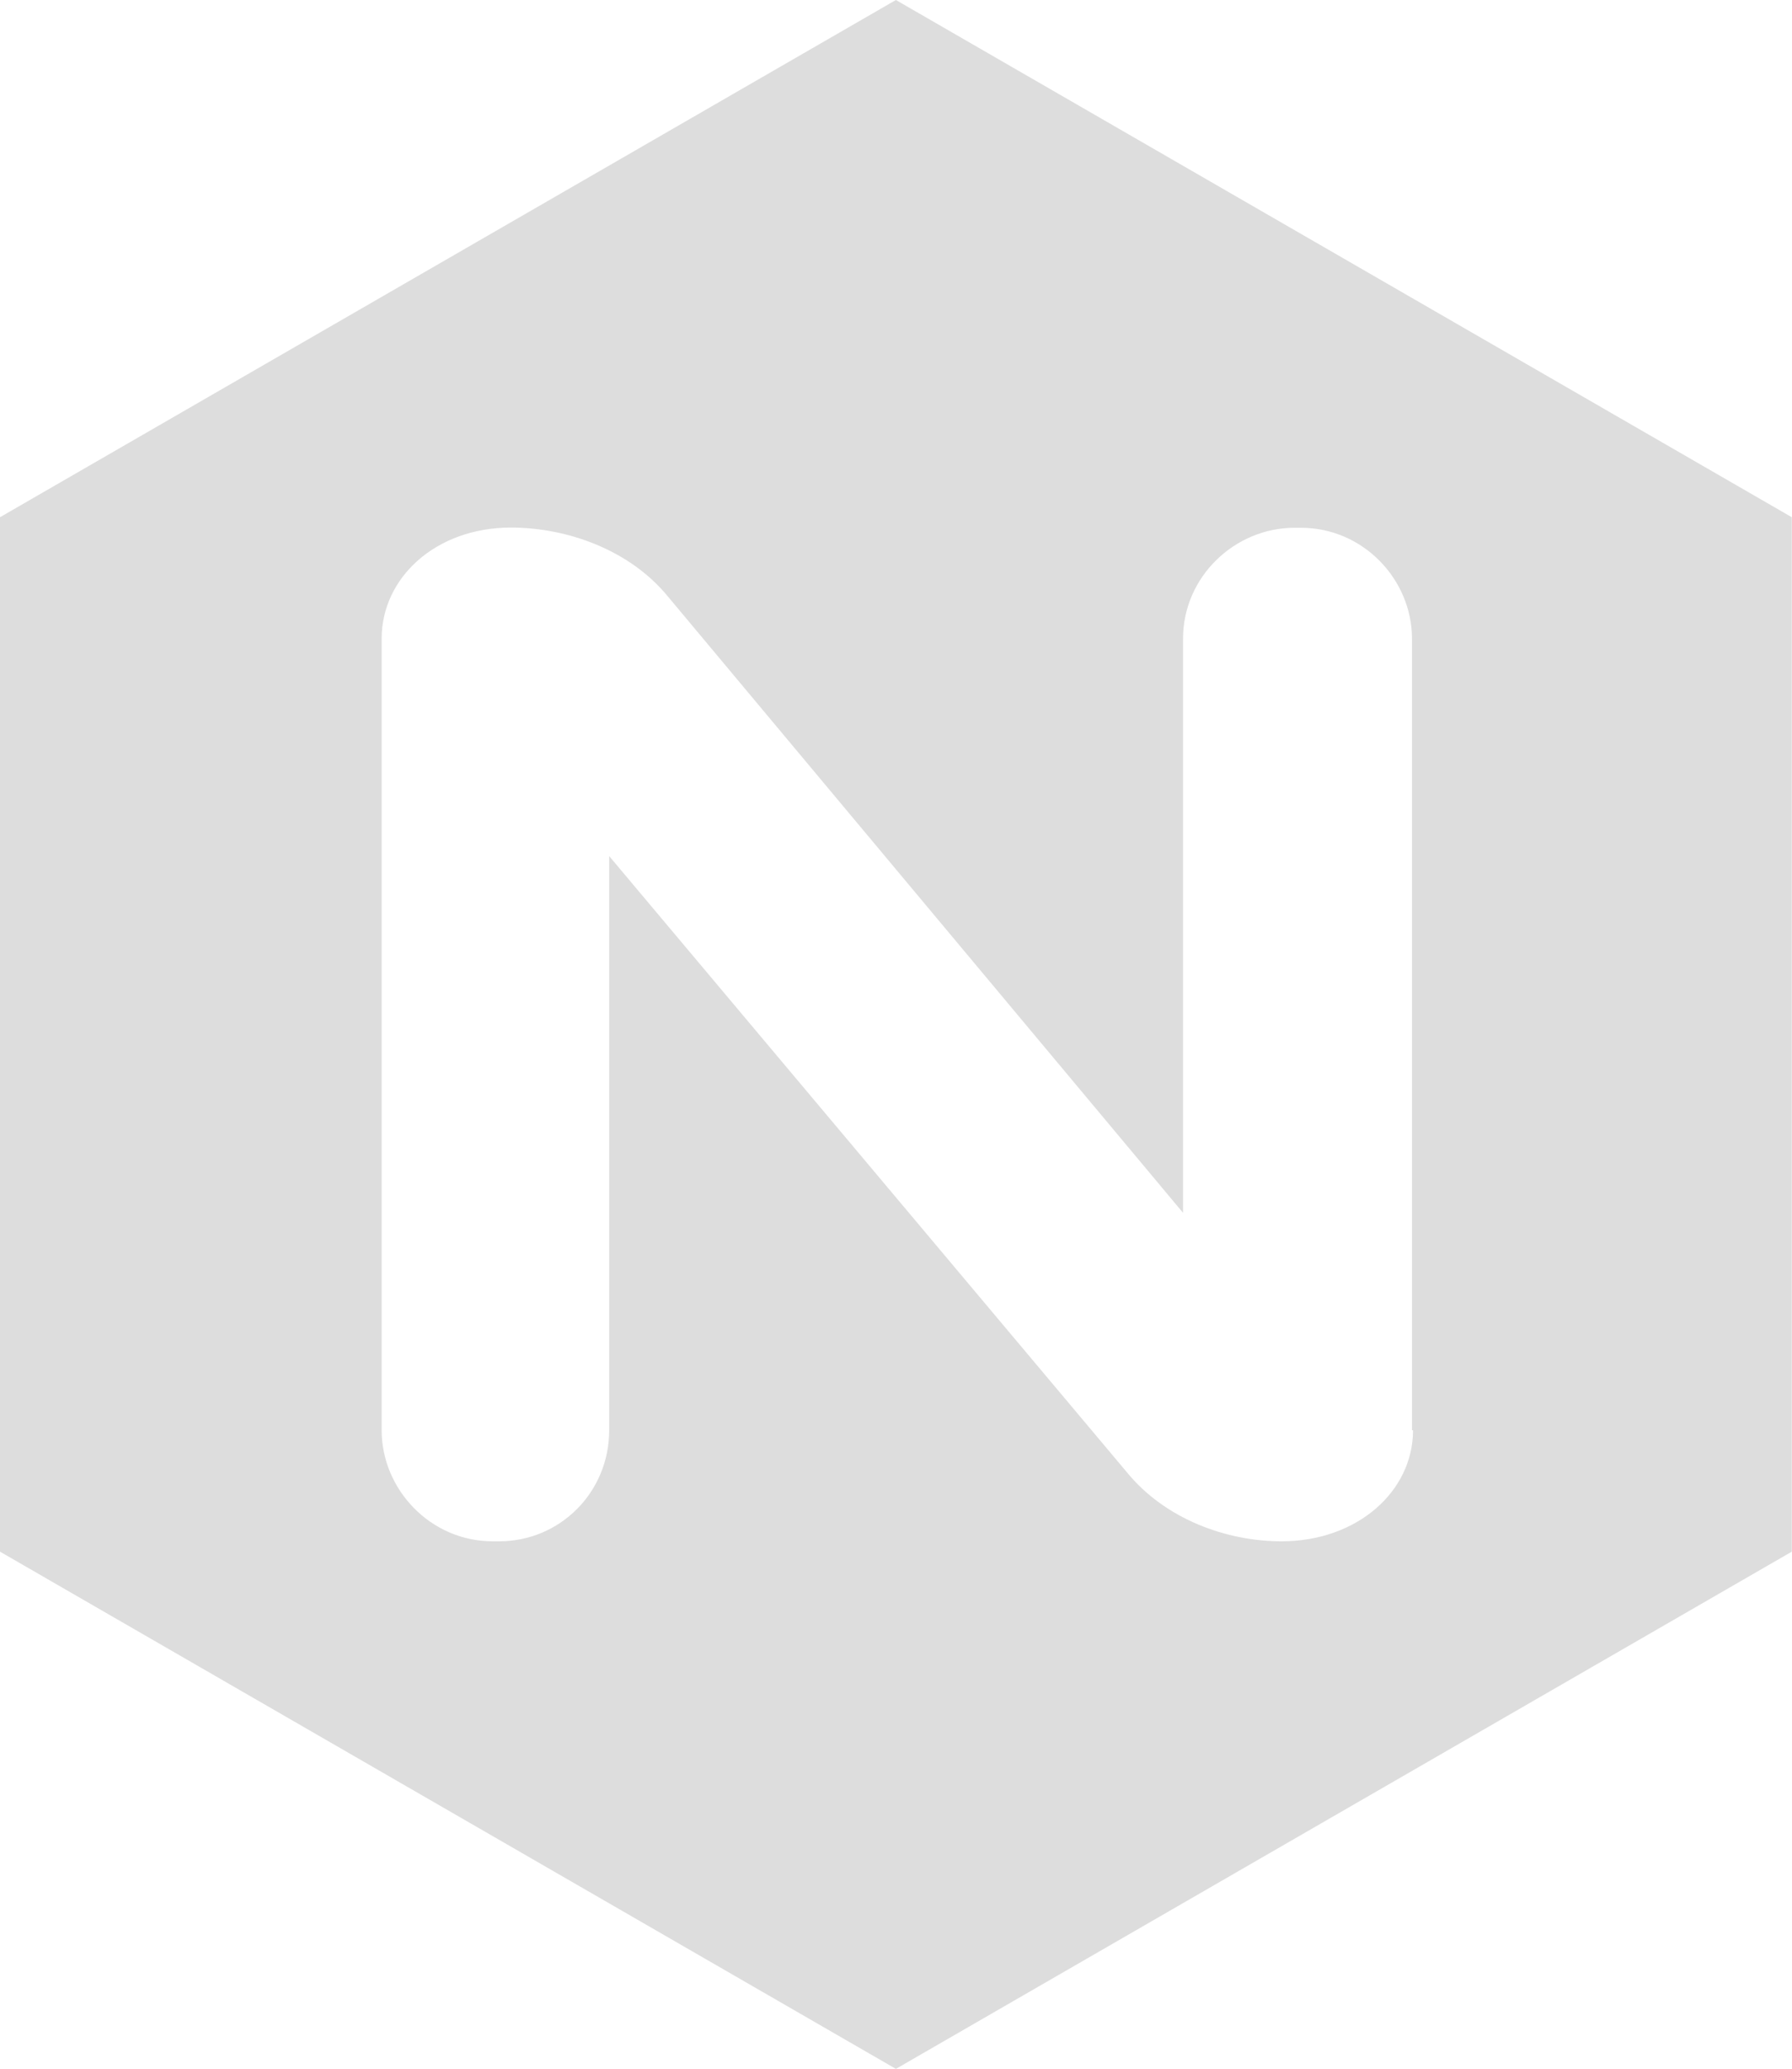
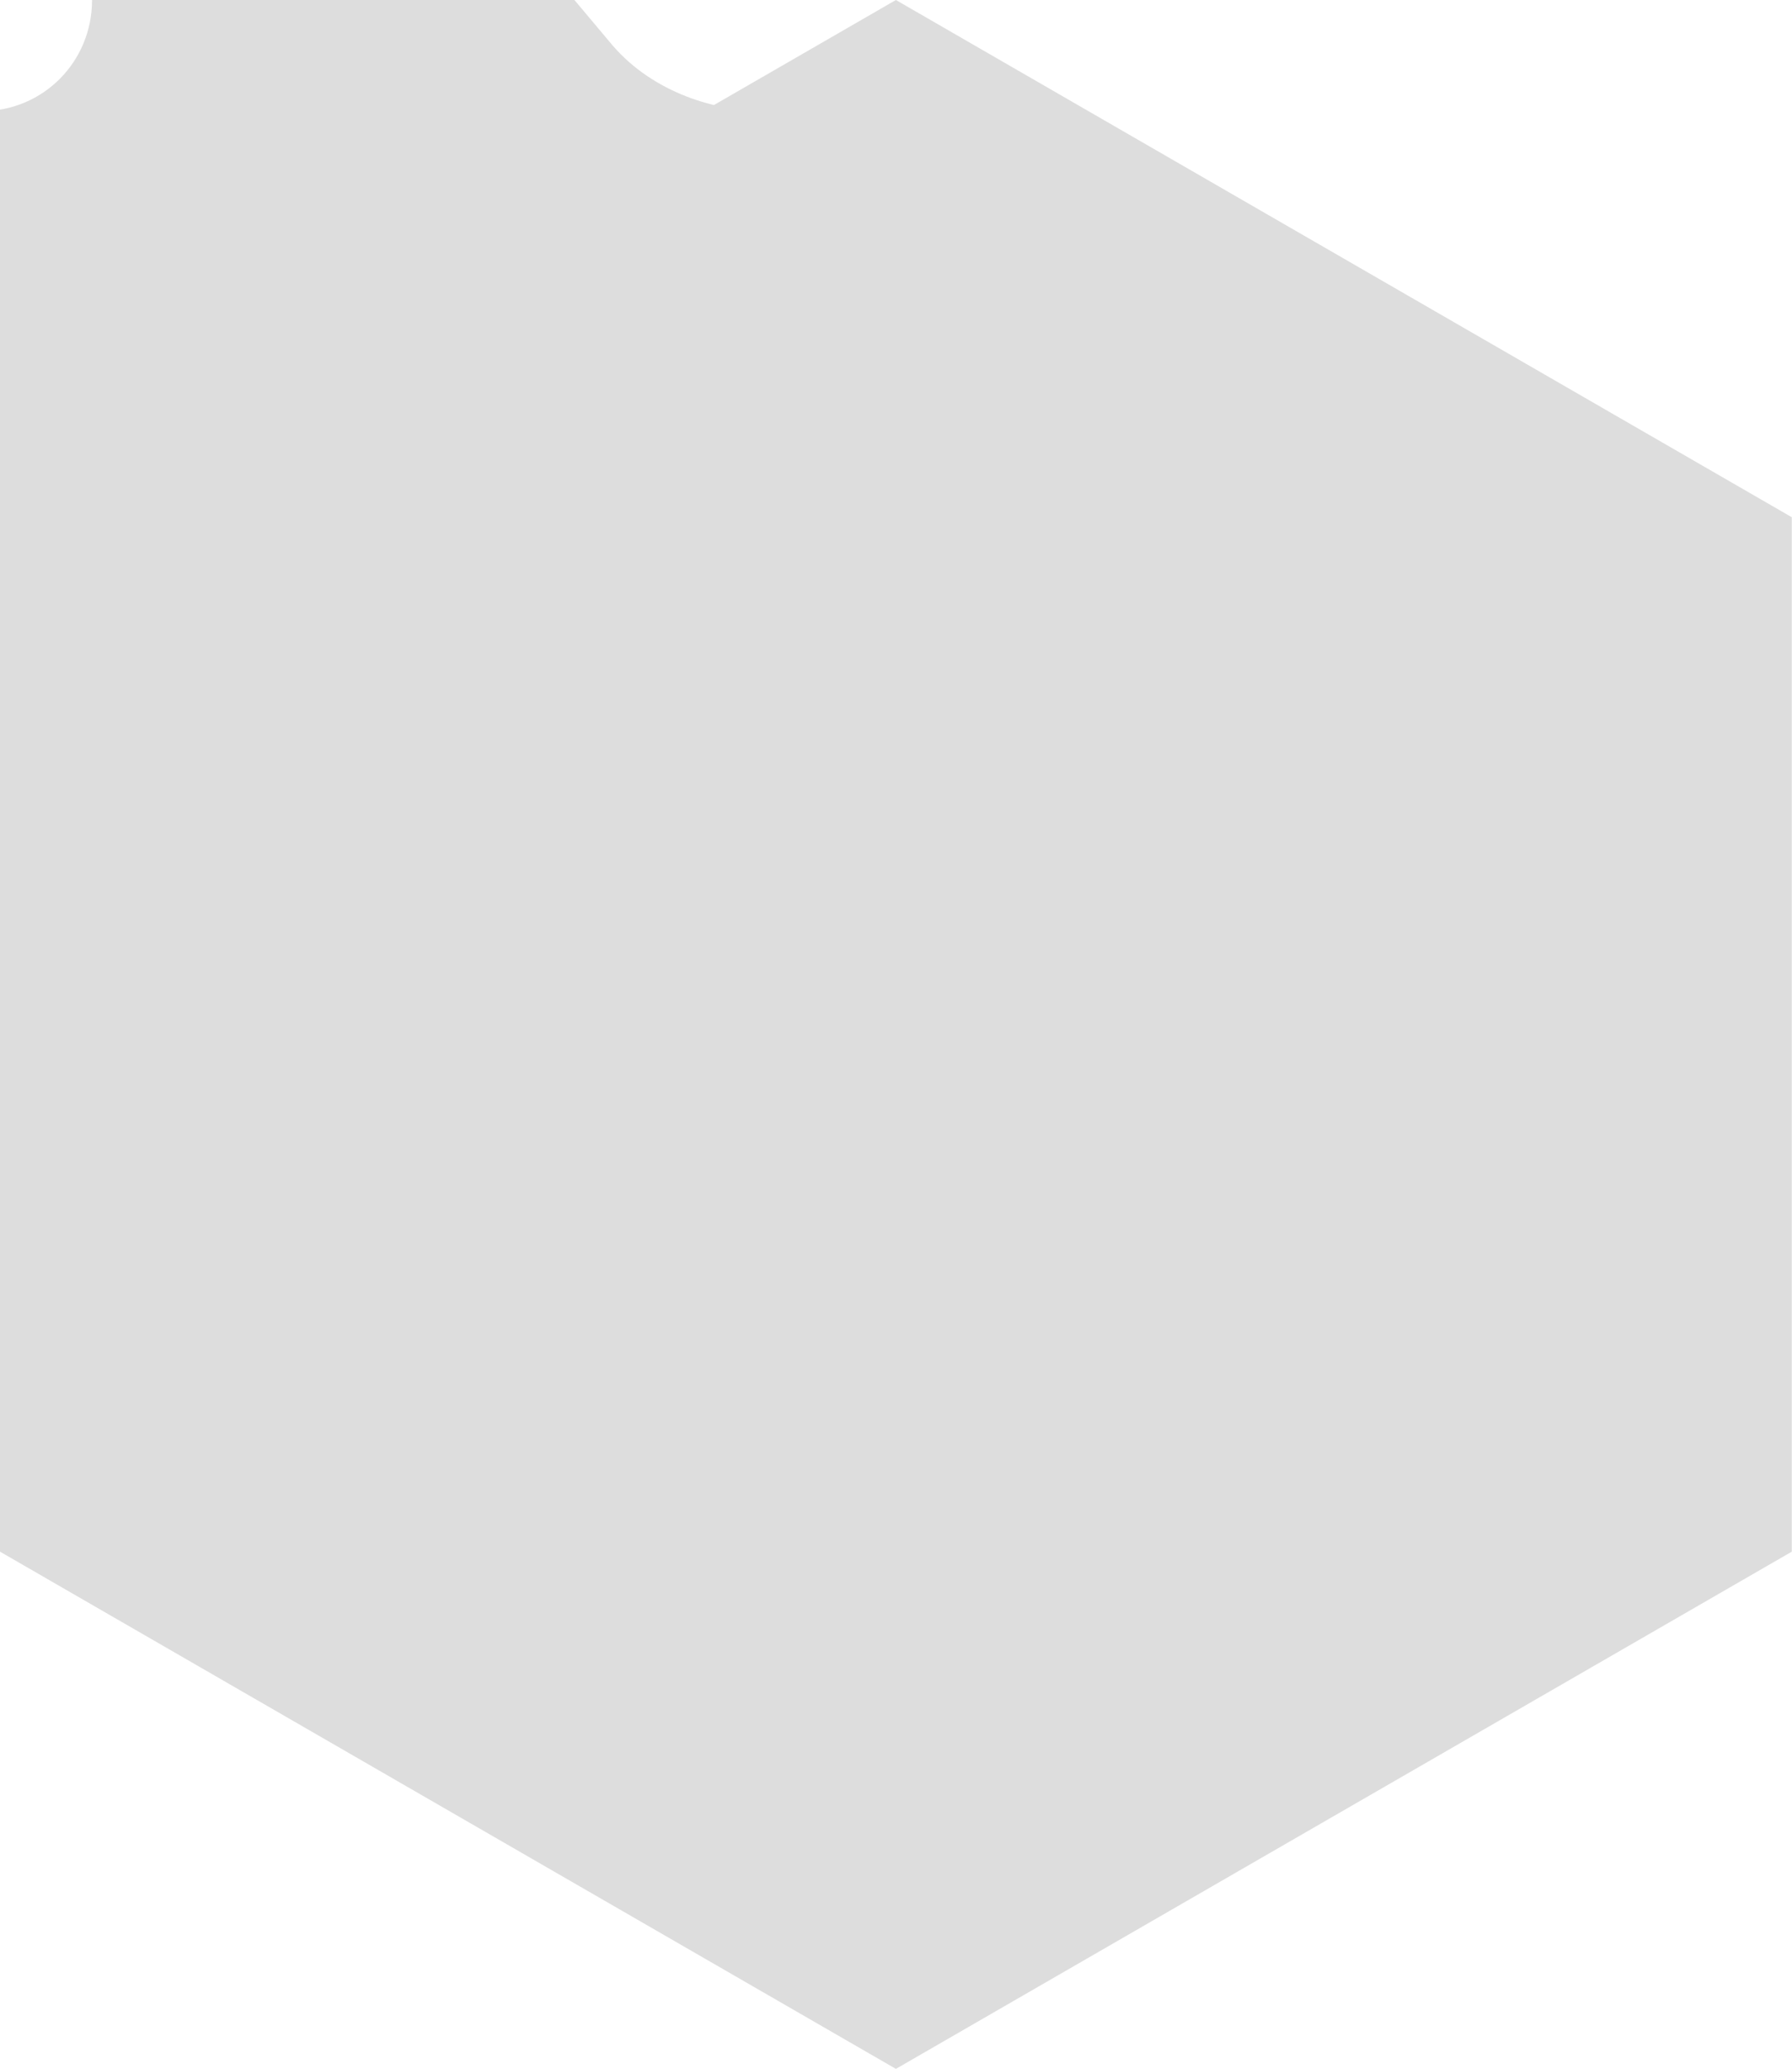
<svg xmlns="http://www.w3.org/2000/svg" id="Layer_2" data-name="Layer 2" viewBox="0 0 86.63 100">
  <defs>
    <style>
      .cls-1 {
        fill: #ddd;
      }
    </style>
  </defs>
  <g id="Layer_1-2" data-name="Layer 1">
-     <path class="cls-1" d="M43.31,0L0,25v50l43.31,25,43.31-25V25L43.31,0Zm25,69.13c0,2.95-2.69,5.37-6.36,5.37-2.64,0-5.63-1.06-7.5-3.37l-25-29.75v27.75c0,3-2.38,5.37-5.32,5.37h-.31c-3.01,0-5.37-2.51-5.37-5.37V30.87c0-2.95,2.62-5.37,6.25-5.37,2.69,0,5.75,1.06,7.62,3.37l24.87,29.75V30.88c0-3.01,2.51-5.37,5.39-5.37h.31c3,0,5.37,2.49,5.37,5.37v38.25h.07Z" />
+     <path class="cls-1" d="M43.31,0L0,25v50l43.31,25,43.31-25V25L43.31,0Zc0,2.95-2.69,5.37-6.36,5.37-2.64,0-5.63-1.06-7.5-3.37l-25-29.75v27.75c0,3-2.38,5.37-5.32,5.37h-.31c-3.01,0-5.37-2.51-5.37-5.37V30.87c0-2.95,2.62-5.37,6.25-5.37,2.69,0,5.75,1.06,7.62,3.37l24.87,29.75V30.88c0-3.01,2.51-5.37,5.39-5.37h.31c3,0,5.37,2.49,5.37,5.37v38.25h.07Z" />
  </g>
</svg>